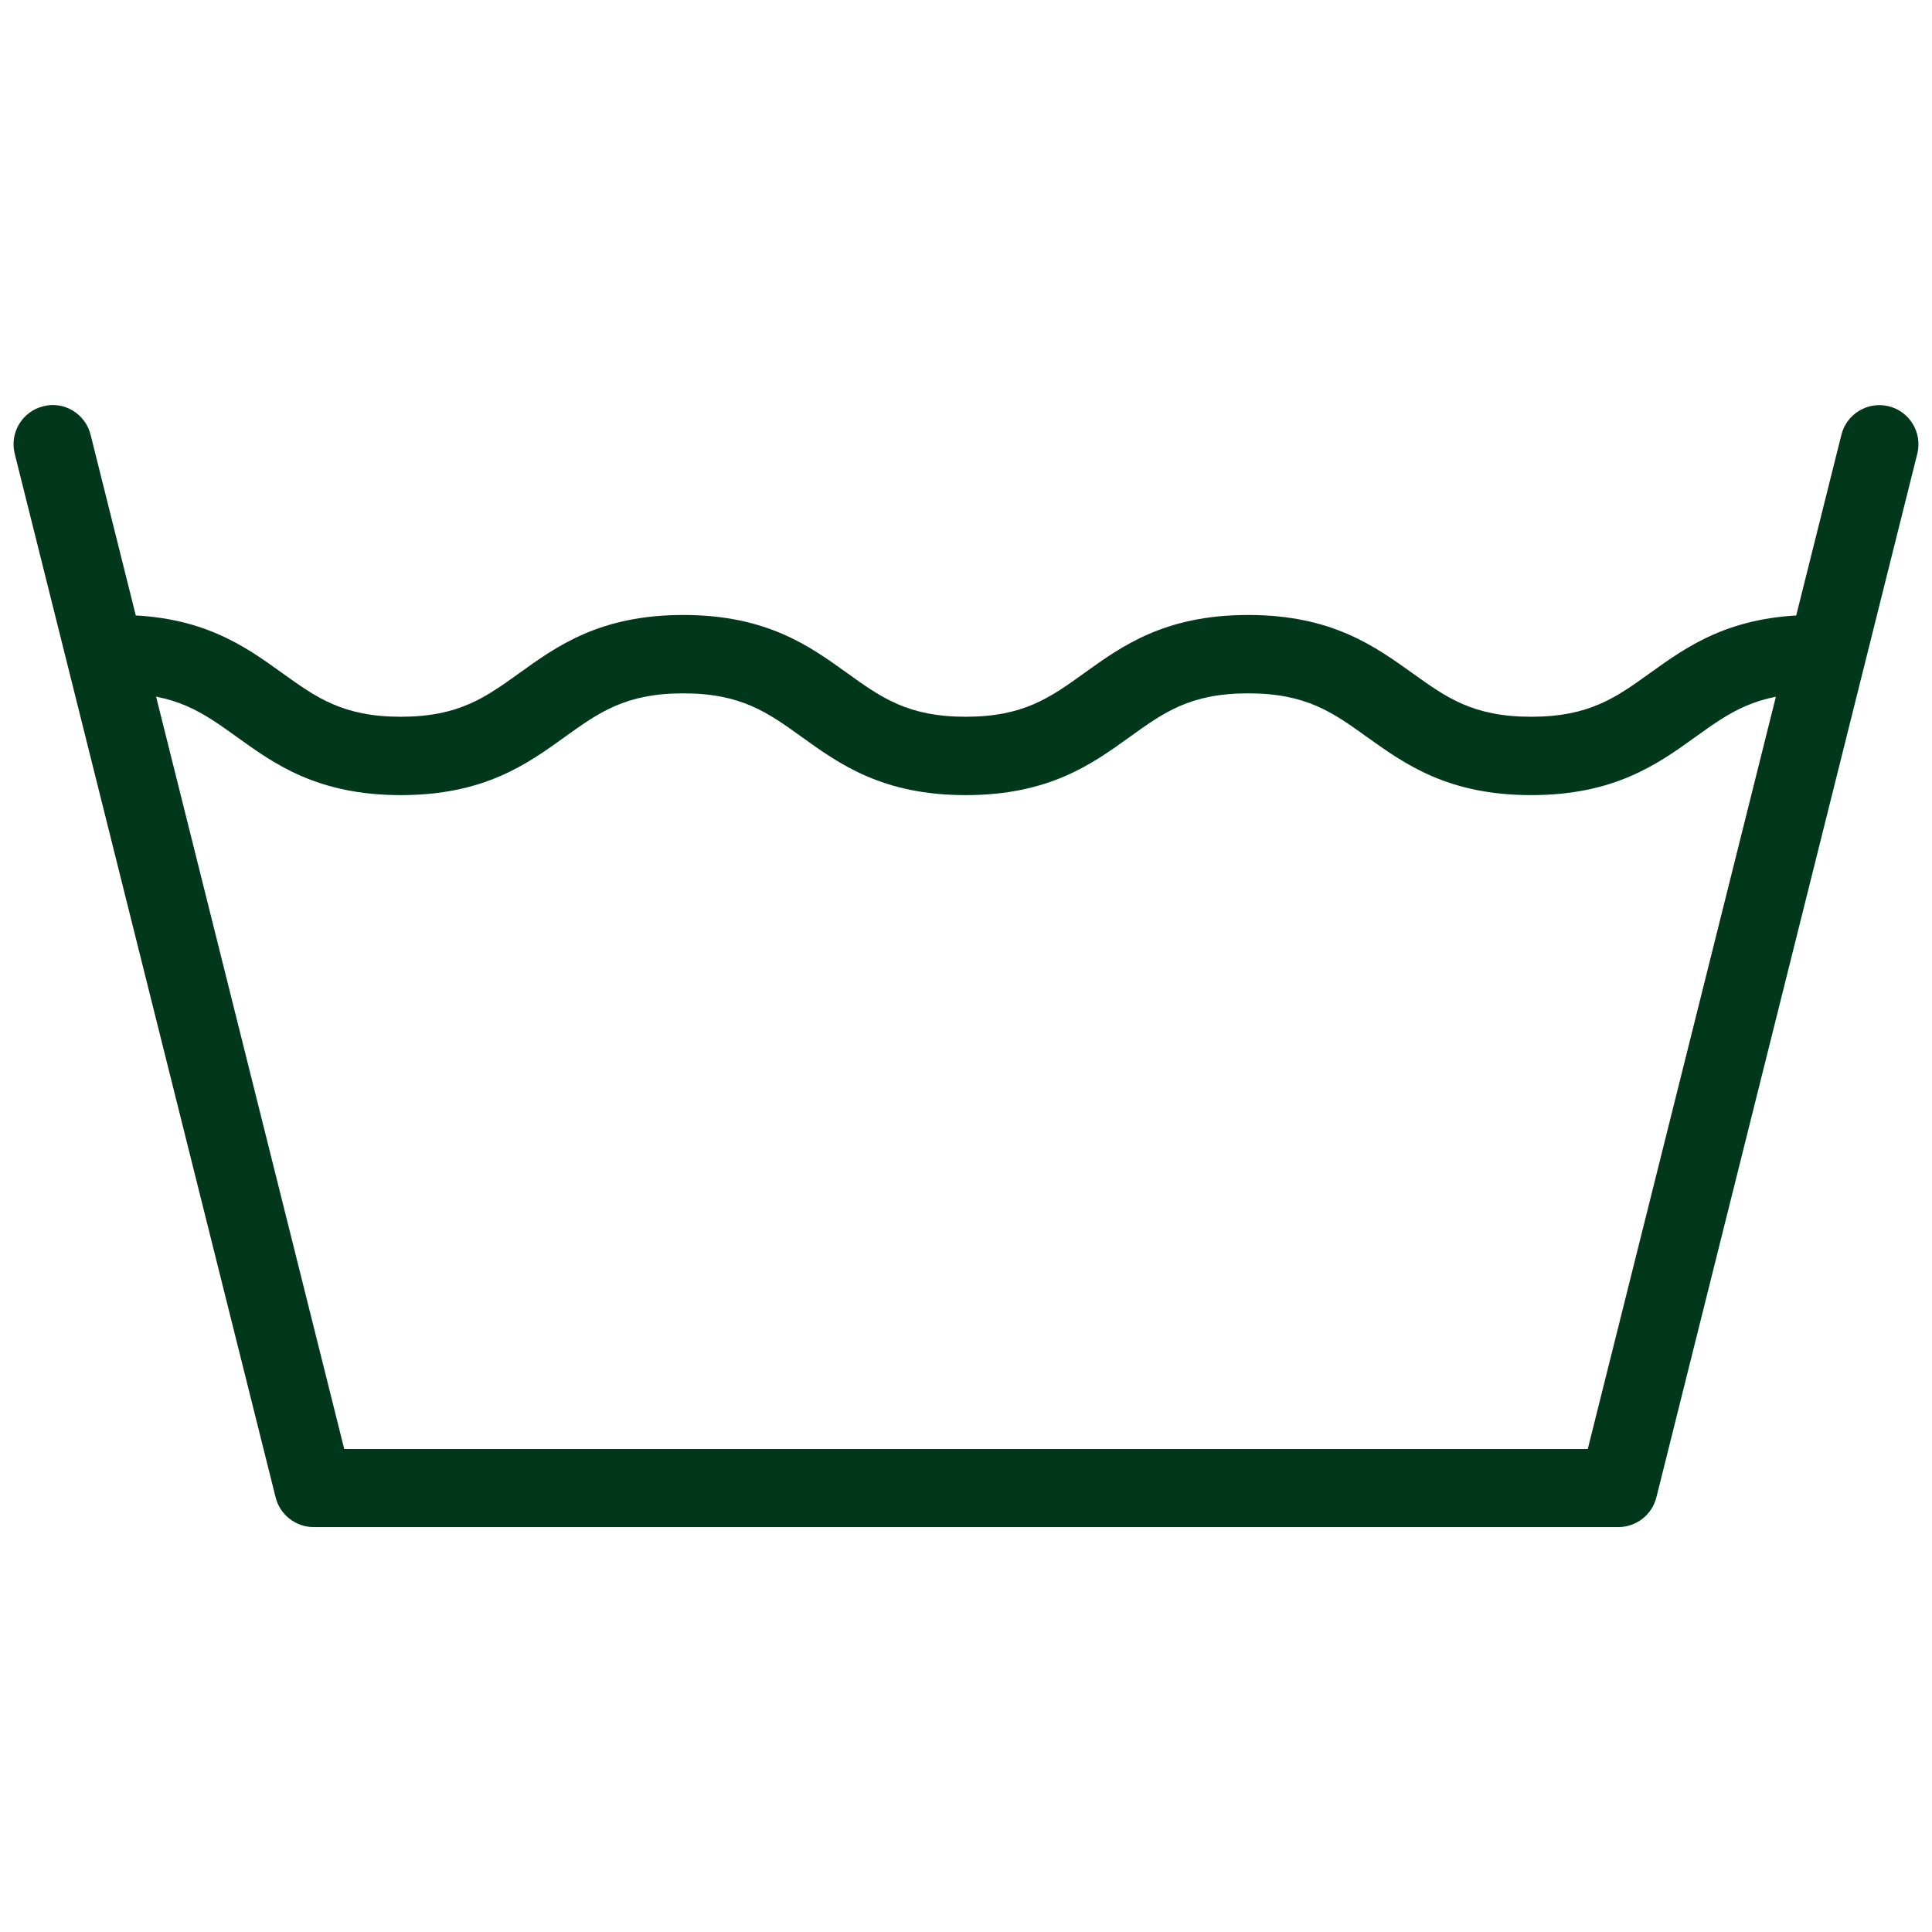
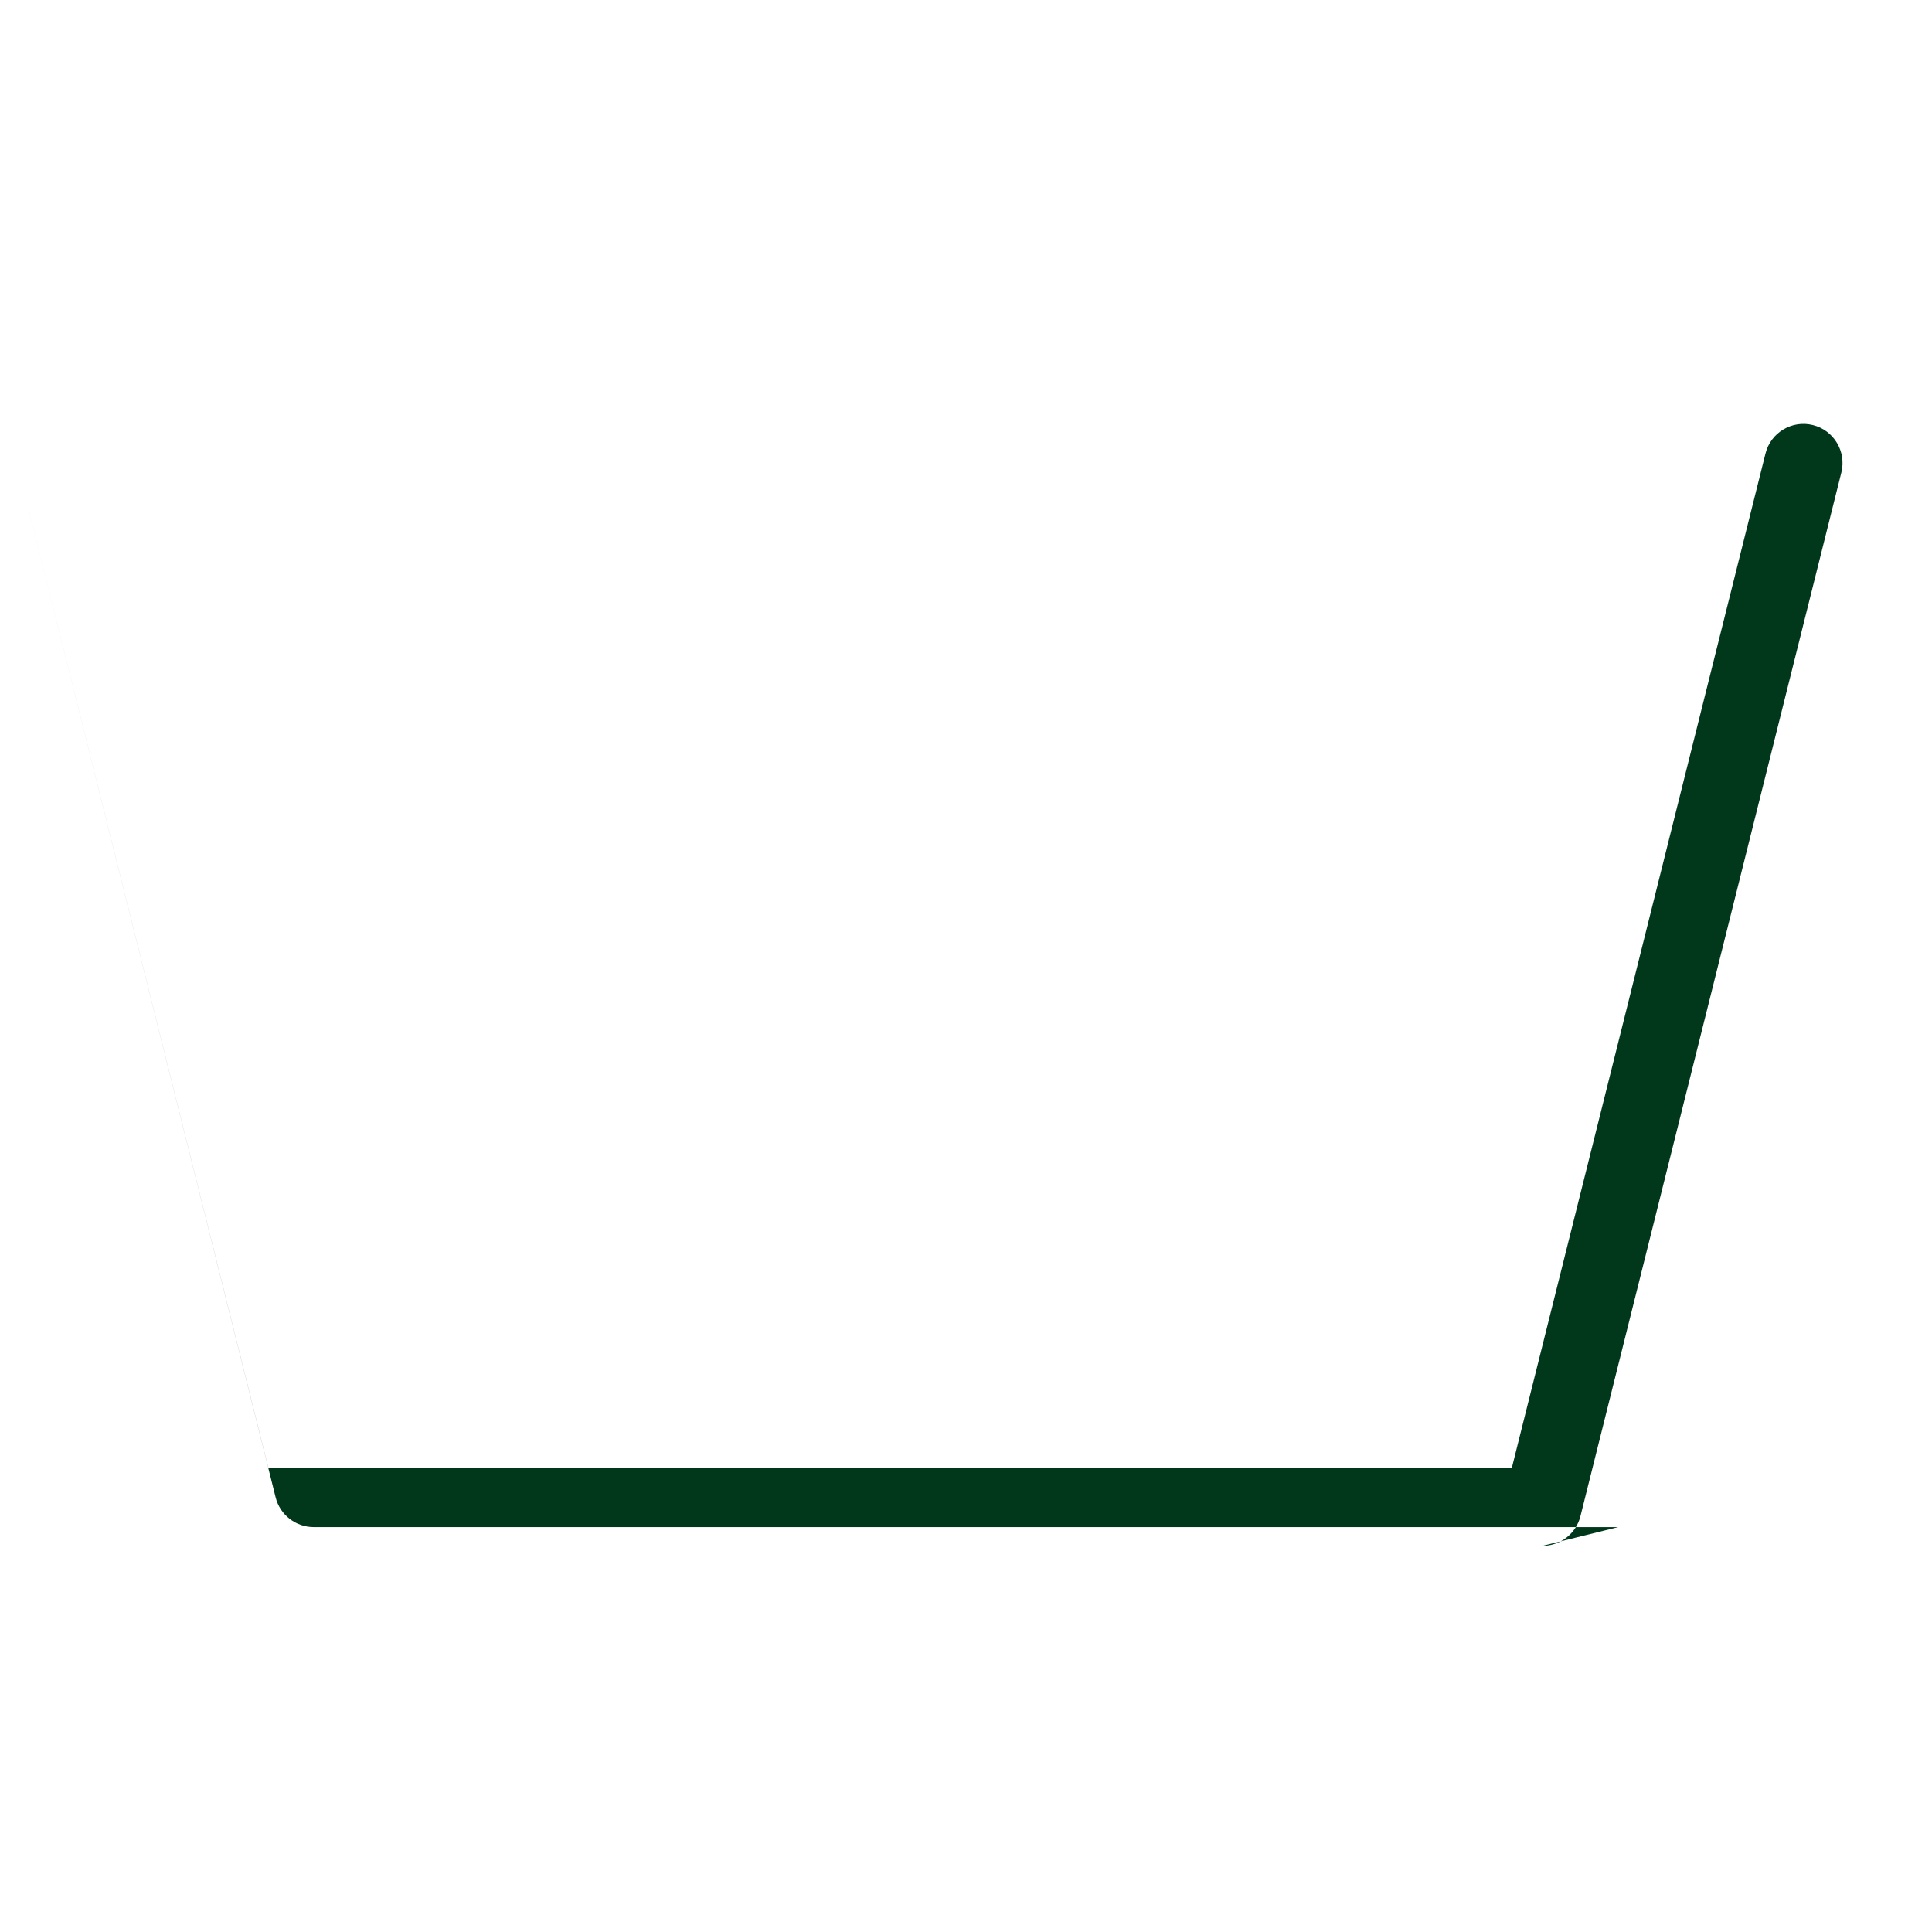
<svg xmlns="http://www.w3.org/2000/svg" id="_Layer_" viewBox="0 0 71 71">
  <defs>
    <style>.cls-1{fill:#01381c;stroke-width:0px;}</style>
  </defs>
-   <path class="cls-1" d="m59.47,56.12H11.53c-.66,0-1.24-.45-1.4-1.09L.54,16.67c-.19-.77.28-1.55,1.05-1.74.77-.2,1.55.28,1.74,1.05l9.32,37.27h45.7l9.32-37.27c.19-.77.97-1.24,1.74-1.05.77.19,1.24.97,1.05,1.74l-9.59,38.36c-.16.64-.74,1.09-1.4,1.09Z" />
-   <path class="cls-1" d="m56.27,29.22c-3.06,0-4.64-1.14-6.04-2.14-1.24-.89-2.22-1.6-4.36-1.6s-3.11.71-4.35,1.6c-1.39,1-2.97,2.14-6.03,2.14s-4.64-1.14-6.03-2.14c-1.24-.89-2.22-1.6-4.35-1.6s-3.11.71-4.35,1.6c-1.39,1-2.97,2.14-6.03,2.14s-4.64-1.14-6.03-2.14c-1.24-.89-2.22-1.6-4.35-1.6-.79,0-1.44-.64-1.44-1.44s.64-1.44,1.44-1.44c3.06,0,4.64,1.14,6.03,2.14,1.24.89,2.22,1.6,4.35,1.6s3.11-.71,4.35-1.6c1.39-1,2.97-2.14,6.03-2.14s4.64,1.14,6.03,2.14c1.24.89,2.22,1.6,4.35,1.6s3.11-.71,4.35-1.6c1.39-1,2.97-2.14,6.03-2.14s4.64,1.14,6.04,2.14c1.24.89,2.22,1.6,4.36,1.6s3.12-.71,4.36-1.6c1.39-1,2.98-2.14,6.04-2.14.79,0,1.44.64,1.44,1.44s-.64,1.44-1.44,1.44c-2.14,0-3.12.71-4.36,1.6-1.39,1-2.98,2.14-6.04,2.14Z" />
+   <path class="cls-1" d="m59.47,56.12H11.53c-.66,0-1.24-.45-1.4-1.09L.54,16.67l9.32,37.27h45.7l9.32-37.27c.19-.77.97-1.24,1.74-1.05.77.19,1.24.97,1.05,1.74l-9.59,38.36c-.16.64-.74,1.09-1.4,1.09Z" />
</svg>